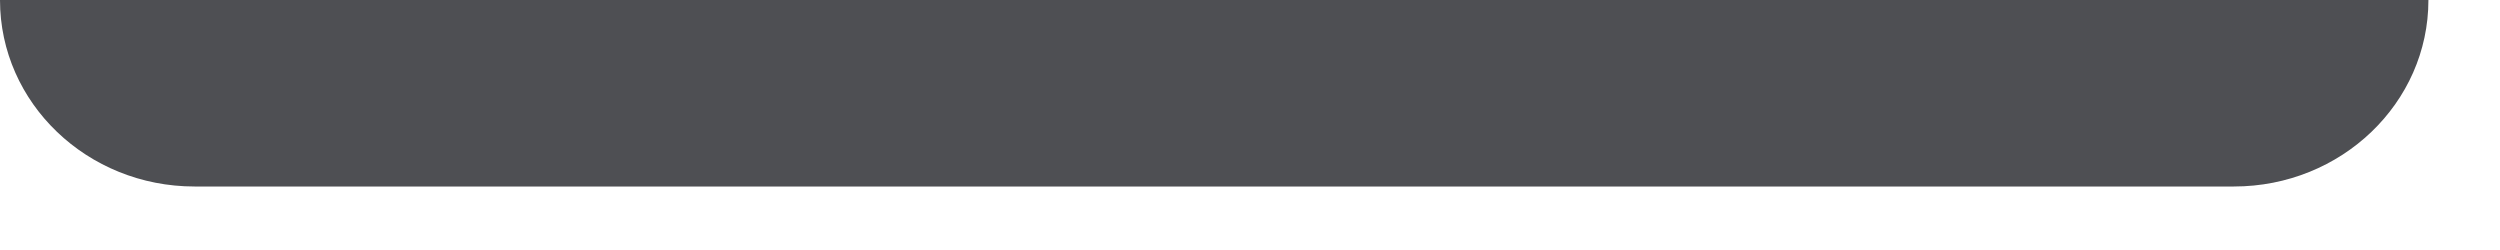
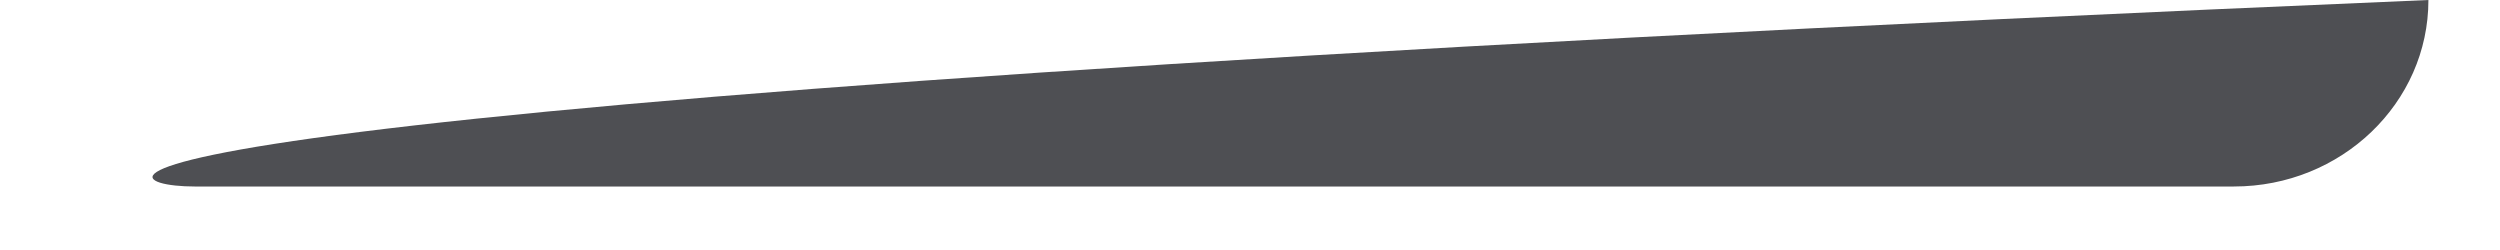
<svg xmlns="http://www.w3.org/2000/svg" fill="none" height="100%" overflow="visible" preserveAspectRatio="none" style="display: block;" viewBox="0 0 30 3" width="100%">
-   <path d="M2.335 2.238H26.806C28.096 2.238 29.141 1.236 29.141 0H0C0 1.236 1.046 2.238 2.335 2.238Z" fill="#4E4F53" id="Rectangle 3" />
+   <path d="M2.335 2.238H26.806C28.096 2.238 29.141 1.236 29.141 0C0 1.236 1.046 2.238 2.335 2.238Z" fill="#4E4F53" id="Rectangle 3" />
</svg>